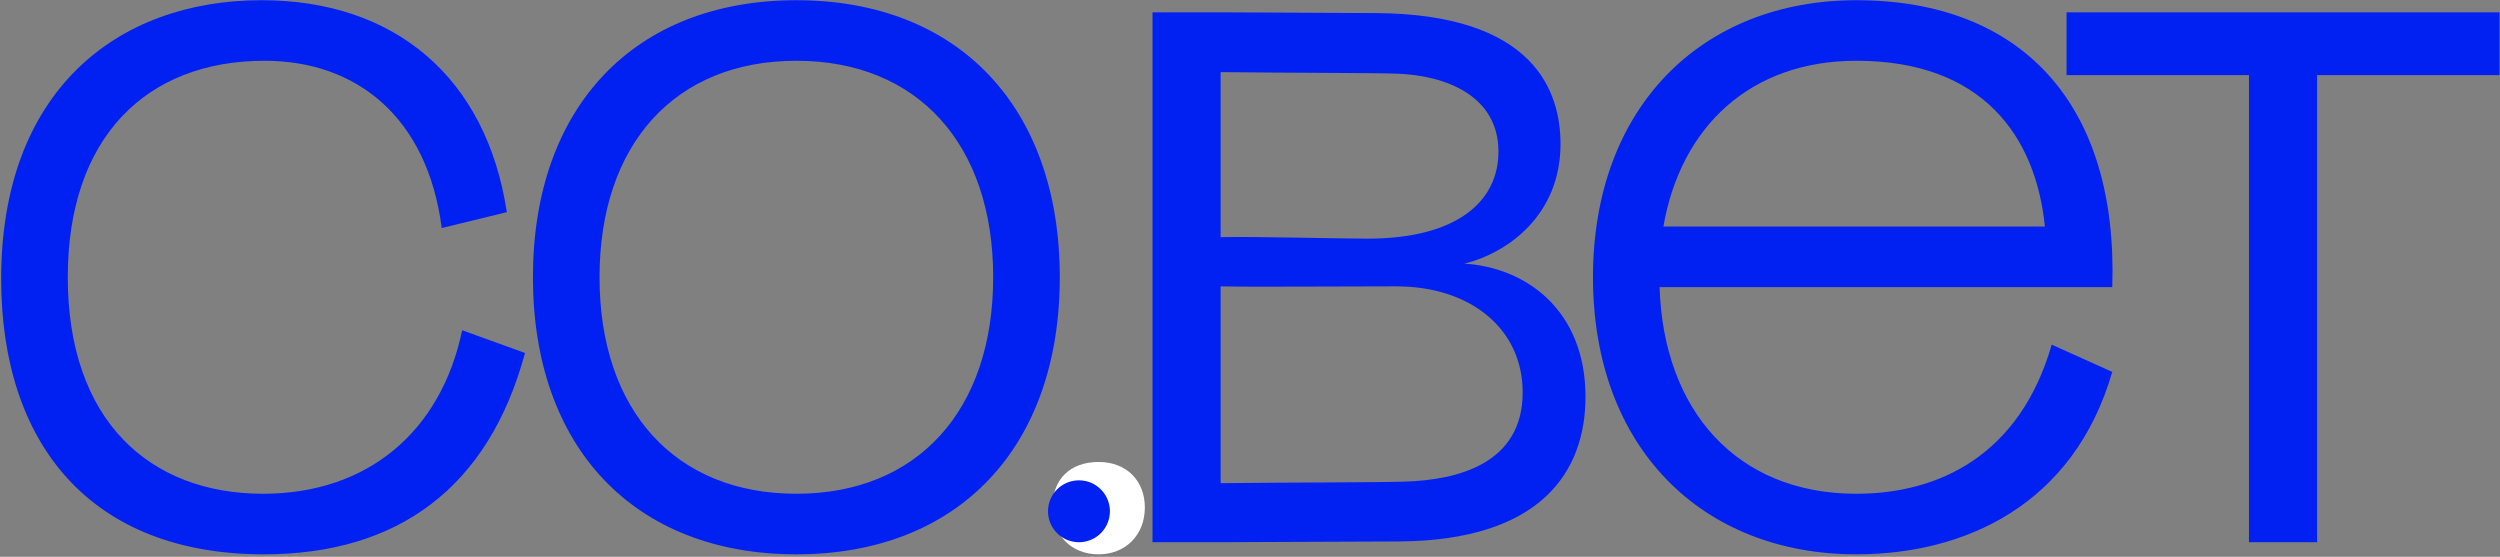
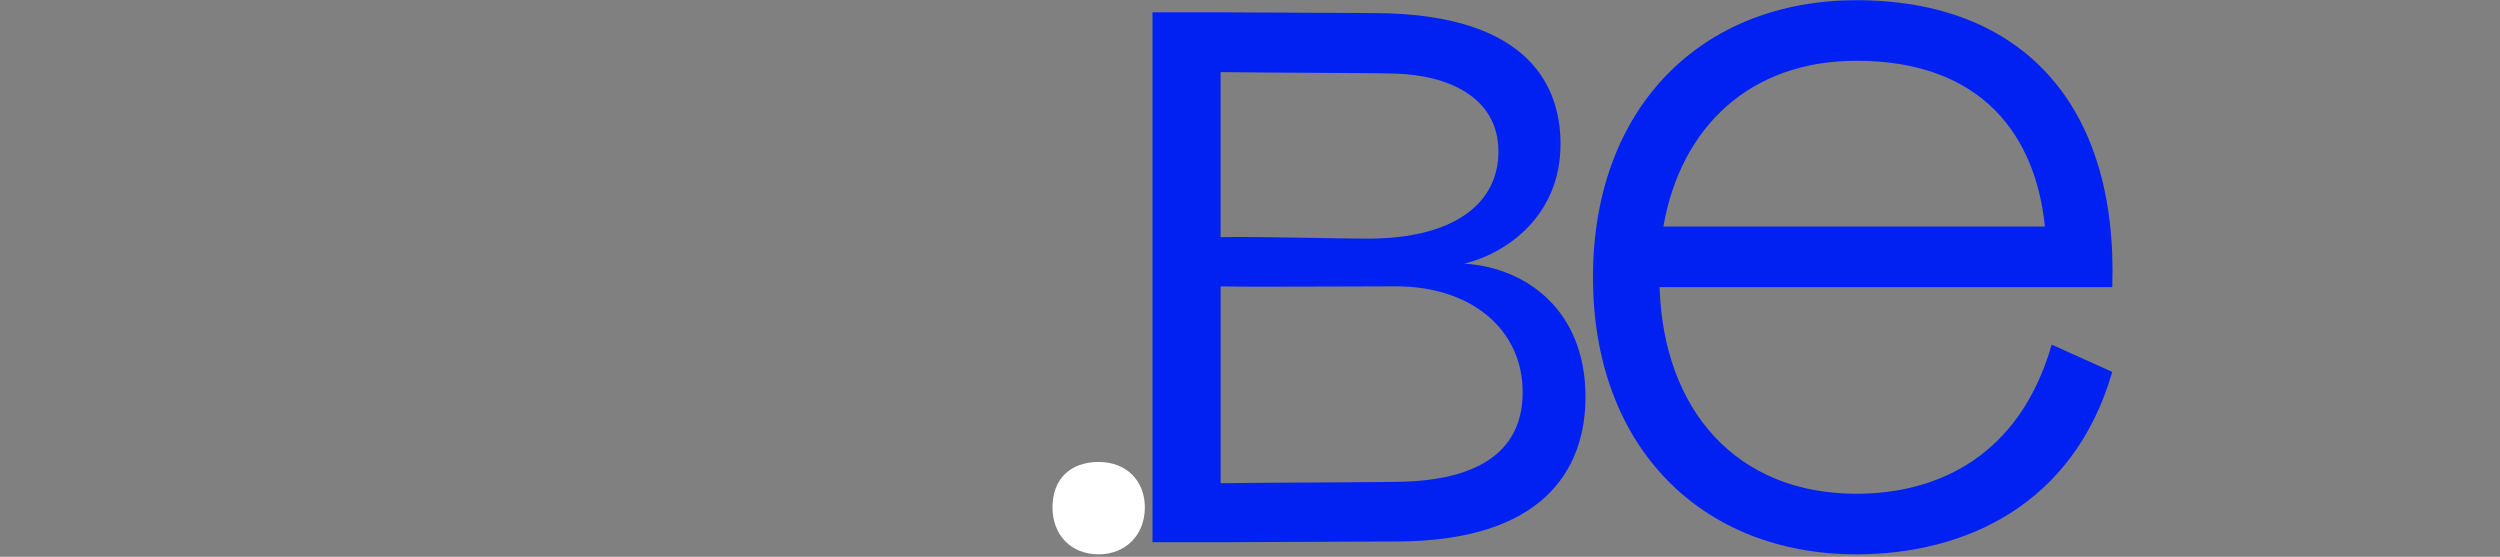
<svg xmlns="http://www.w3.org/2000/svg" width="687" height="153" fill="none">
  <rect width="100%" height="100%" fill="#808080" stroke="none" />
-   <path fill="#0121F3" d="M121.389 62.671c-3.953-30.58-23.507-45.973-48.677-45.973-32.452 0-54.086 21.01-54.086 59.494 0 39.316 22.466 59.494 53.67 59.494 28.707 0 48.885-17.057 54.709-44.932l17.266 6.24c-9.985 37.028-34.948 55.334-71.767 55.334-47.637 0-72.184-30.371-72.184-75.72C.32 25.228 31.94.057 71.88.057c36.611 0 61.782 21.218 67.398 58.245l-17.889 4.369ZM218.838 152.328c-44.516 0-72.391-29.331-72.391-76.136 0-46.804 27.875-76.135 72.391-76.135 44.517 0 72.392 29.33 72.392 76.135 0 46.805-27.875 76.136-72.392 76.136Zm-54.085-76.136c0 36.612 20.802 59.494 54.085 59.494 33.284 0 54.086-22.882 54.086-59.494 0-36.611-20.802-59.494-54.086-59.494-33.283 0-54.085 22.883-54.085 59.494Z" />
  <path fill="#fff" d="M301.915 152.328c-7.697 0-12.689-5.409-12.689-12.897 0-7.905 4.992-12.482 12.689-12.482s12.689 5.201 12.689 12.482c0 7.697-5.408 12.897-12.689 12.897Z" />
  <path fill="#0121F3" d="M316.707 3.385h18.722l42.437.208c43.892.208 50.965 21.634 50.965 35.988 0 19.554-14.562 29.955-26.419 32.867 16.85 1.04 33.283 12.69 33.283 36.612 0 20.386-12.065 39.524-51.381 39.732l-48.885.208h-18.722V3.385Zm18.722 129.389c19.554-.208 44.517-.208 50.341-.416 14.978-.416 32.66-4.992 32.66-24.546 0-17.474-14.354-29.123-34.74-29.123-18.098 0-39.316.208-48.261 0v54.085Zm0-67.607c9.777-.208 32.243.416 40.356.416 24.547 0 35.988-10.193 35.988-23.922 0-15.394-14.562-21.01-28.083-21.426-5.408-.208-30.787-.208-48.261-.416v45.348ZM456.055 78.897c1.041 33.699 21.011 56.789 54.086 56.789 22.674 0 44.932-10.609 53.669-40.98l16.642 7.489c-10.609 36.612-40.564 50.133-70.311 50.133-42.436 0-72.391-29.331-72.391-76.136 0-46.804 29.955-76.135 72.391-76.135 45.348 0 71.975 28.498 70.311 78.84H456.055Zm1.041-16.642h104.842c-2.496-24.755-17.058-45.557-51.797-45.557-29.123 0-48.261 18.098-53.045 45.557Z" />
-   <path fill="#0121F3" d="M686.873 3.385v17.266H636.74V149h-18.722V20.65h-50.133V3.386h118.988ZM304.999 140.5a8.5 8.5 0 1 1-8.5-8.5 8.5 8.5 0 0 1 8.5 8.5Z" />
</svg>